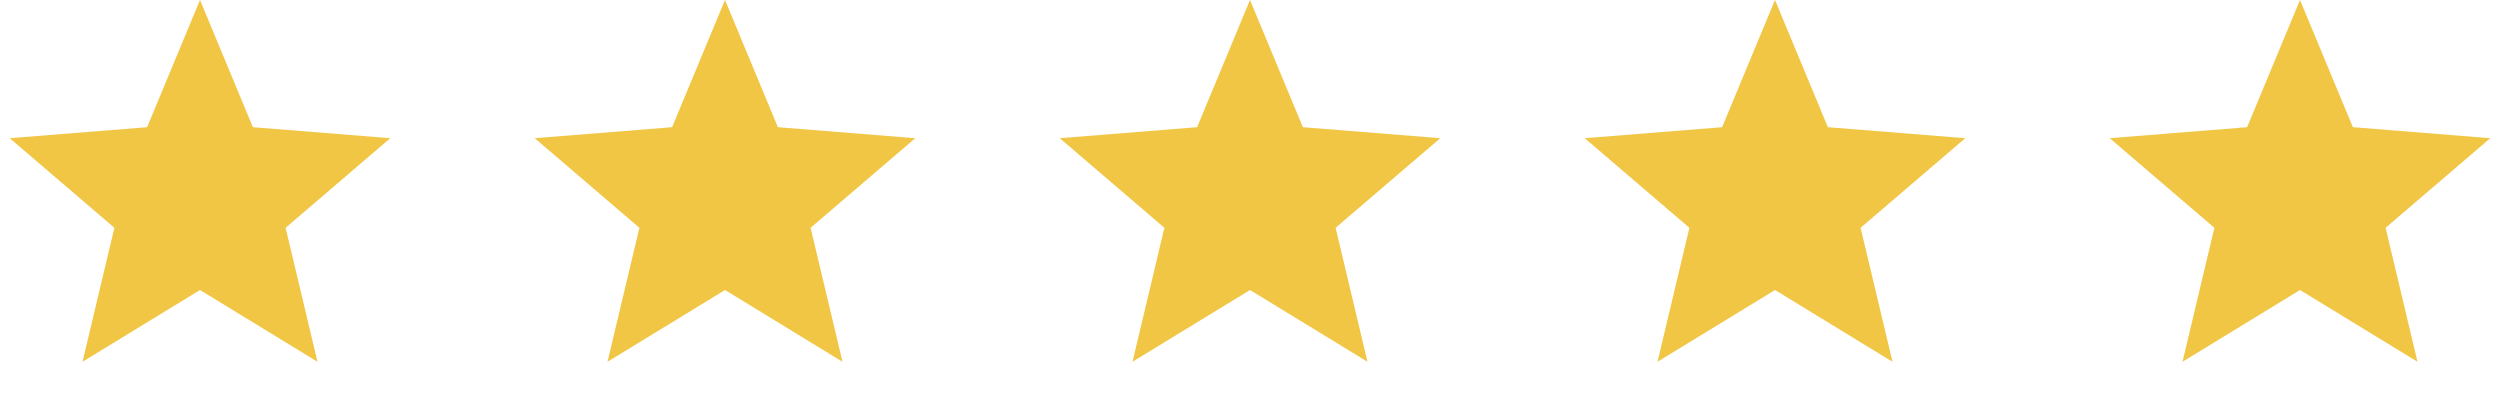
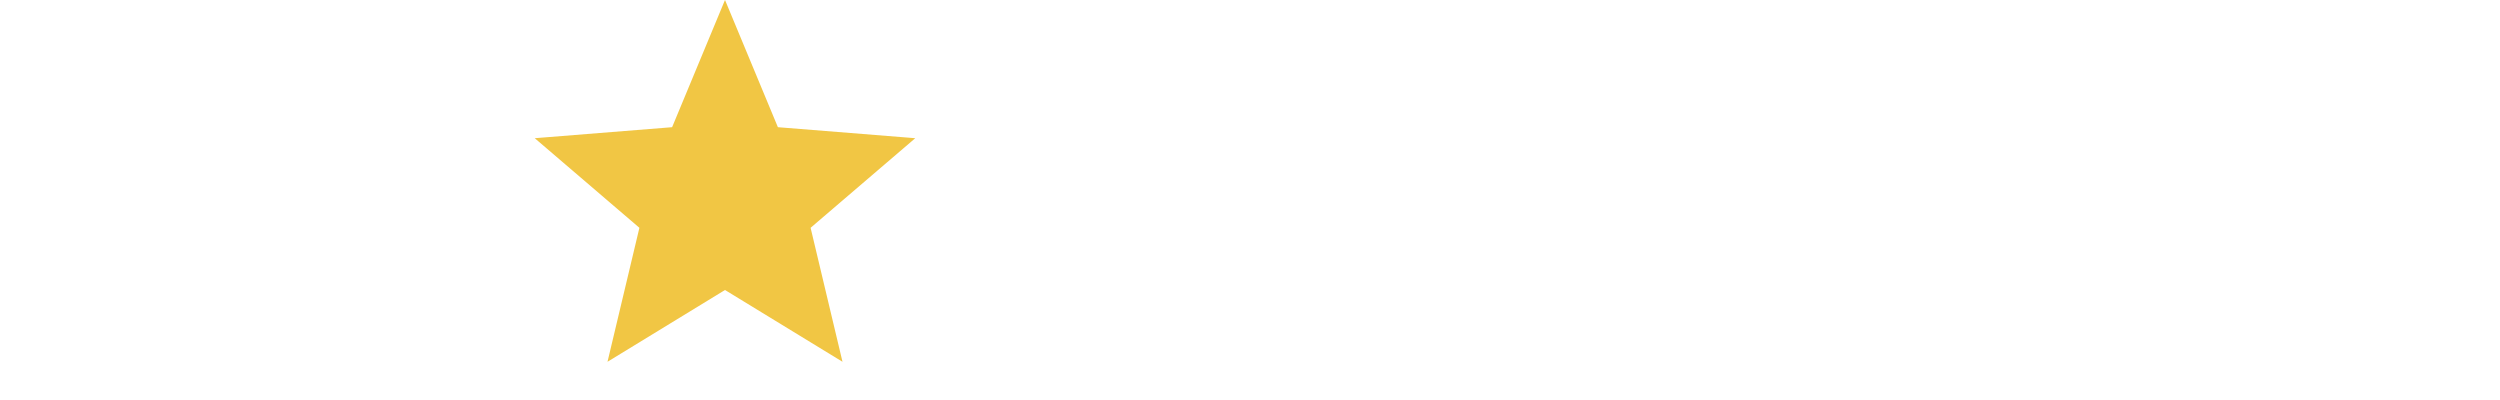
<svg xmlns="http://www.w3.org/2000/svg" width="100" height="16" viewBox="0 0 100 16" fill="none">
-   <path d="M8 3.906L8.731 5.664L9.083 6.51L9.996 6.583L11.894 6.735L10.448 7.973L9.752 8.569L9.965 9.46L10.406 11.312L8.782 10.32L8 9.842L7.218 10.32L5.594 11.312L6.035 9.46L6.248 8.569L5.552 7.973L4.106 6.735L6.004 6.583L6.917 6.51L7.269 5.664L8 3.906Z" fill="#F1C644" stroke="#F1C644" stroke-width="3" />
  <path d="M29 3.906L29.731 5.664L30.083 6.51L30.996 6.583L32.894 6.735L31.448 7.973L30.752 8.569L30.965 9.46L31.406 11.312L29.782 10.32L29 9.842L28.218 10.32L26.594 11.312L27.035 9.46L27.248 8.569L26.552 7.973L25.106 6.735L27.004 6.583L27.917 6.51L28.269 5.664L29 3.906Z" fill="#F1C644" stroke="#F1C644" stroke-width="3" />
-   <path d="M50 3.906L50.731 5.664L51.083 6.51L51.996 6.583L53.894 6.735L52.448 7.973L51.752 8.569L51.965 9.46L52.406 11.312L50.782 10.32L50 9.842L49.218 10.32L47.594 11.312L48.035 9.46L48.248 8.569L47.552 7.973L46.106 6.735L48.004 6.583L48.917 6.51L49.269 5.664L50 3.906Z" fill="#F1C644" stroke="#F1C644" stroke-width="3" />
-   <path d="M71 3.906L71.731 5.664L72.083 6.51L72.996 6.583L74.894 6.735L73.448 7.973L72.752 8.569L72.965 9.46L73.406 11.312L71.782 10.32L71 9.842L70.218 10.32L68.594 11.312L69.035 9.46L69.248 8.569L68.552 7.973L67.106 6.735L69.004 6.583L69.917 6.51L70.269 5.664L71 3.906Z" fill="#F1C644" stroke="#F1C644" stroke-width="3" />
-   <path d="M92 3.906L92.731 5.664L93.083 6.51L93.996 6.583L95.894 6.735L94.448 7.973L93.752 8.569L93.965 9.46L94.406 11.312L92.782 10.32L92 9.842L91.218 10.32L89.594 11.312L90.035 9.46L90.248 8.569L89.552 7.973L88.106 6.735L90.004 6.583L90.917 6.51L91.269 5.664L92 3.906Z" fill="#F1C644" stroke="#F1C644" stroke-width="3" />
</svg>